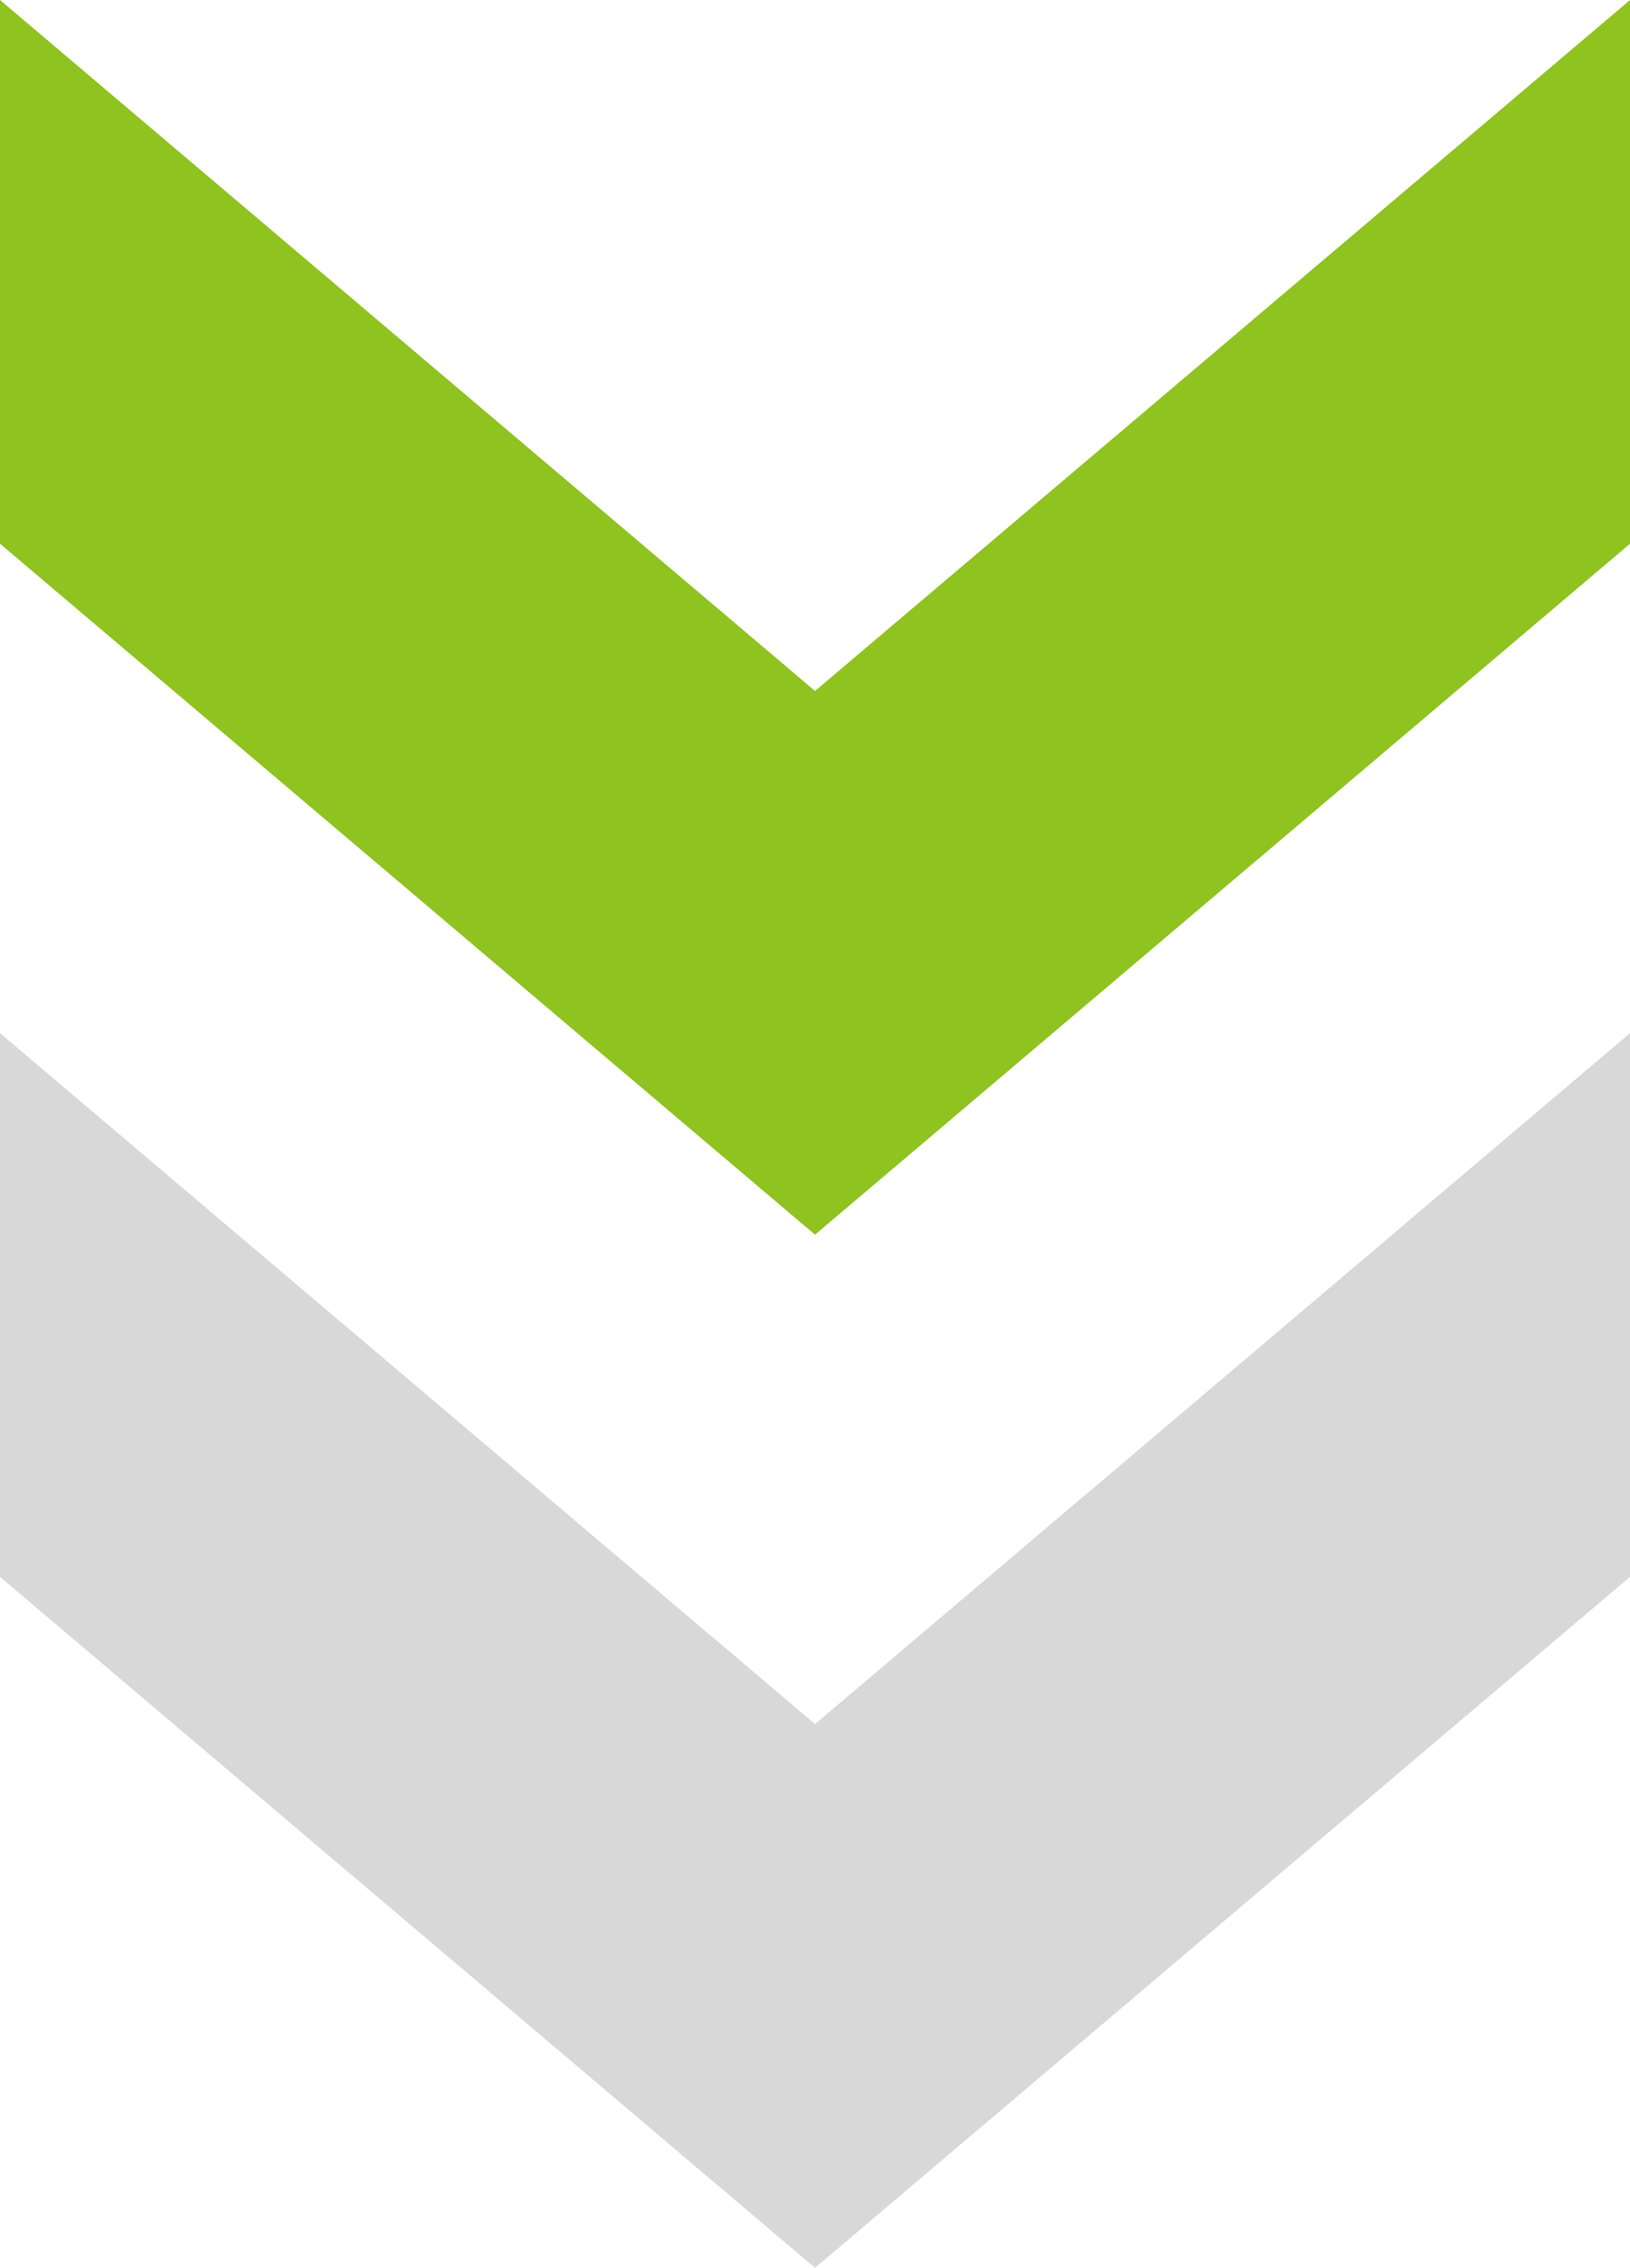
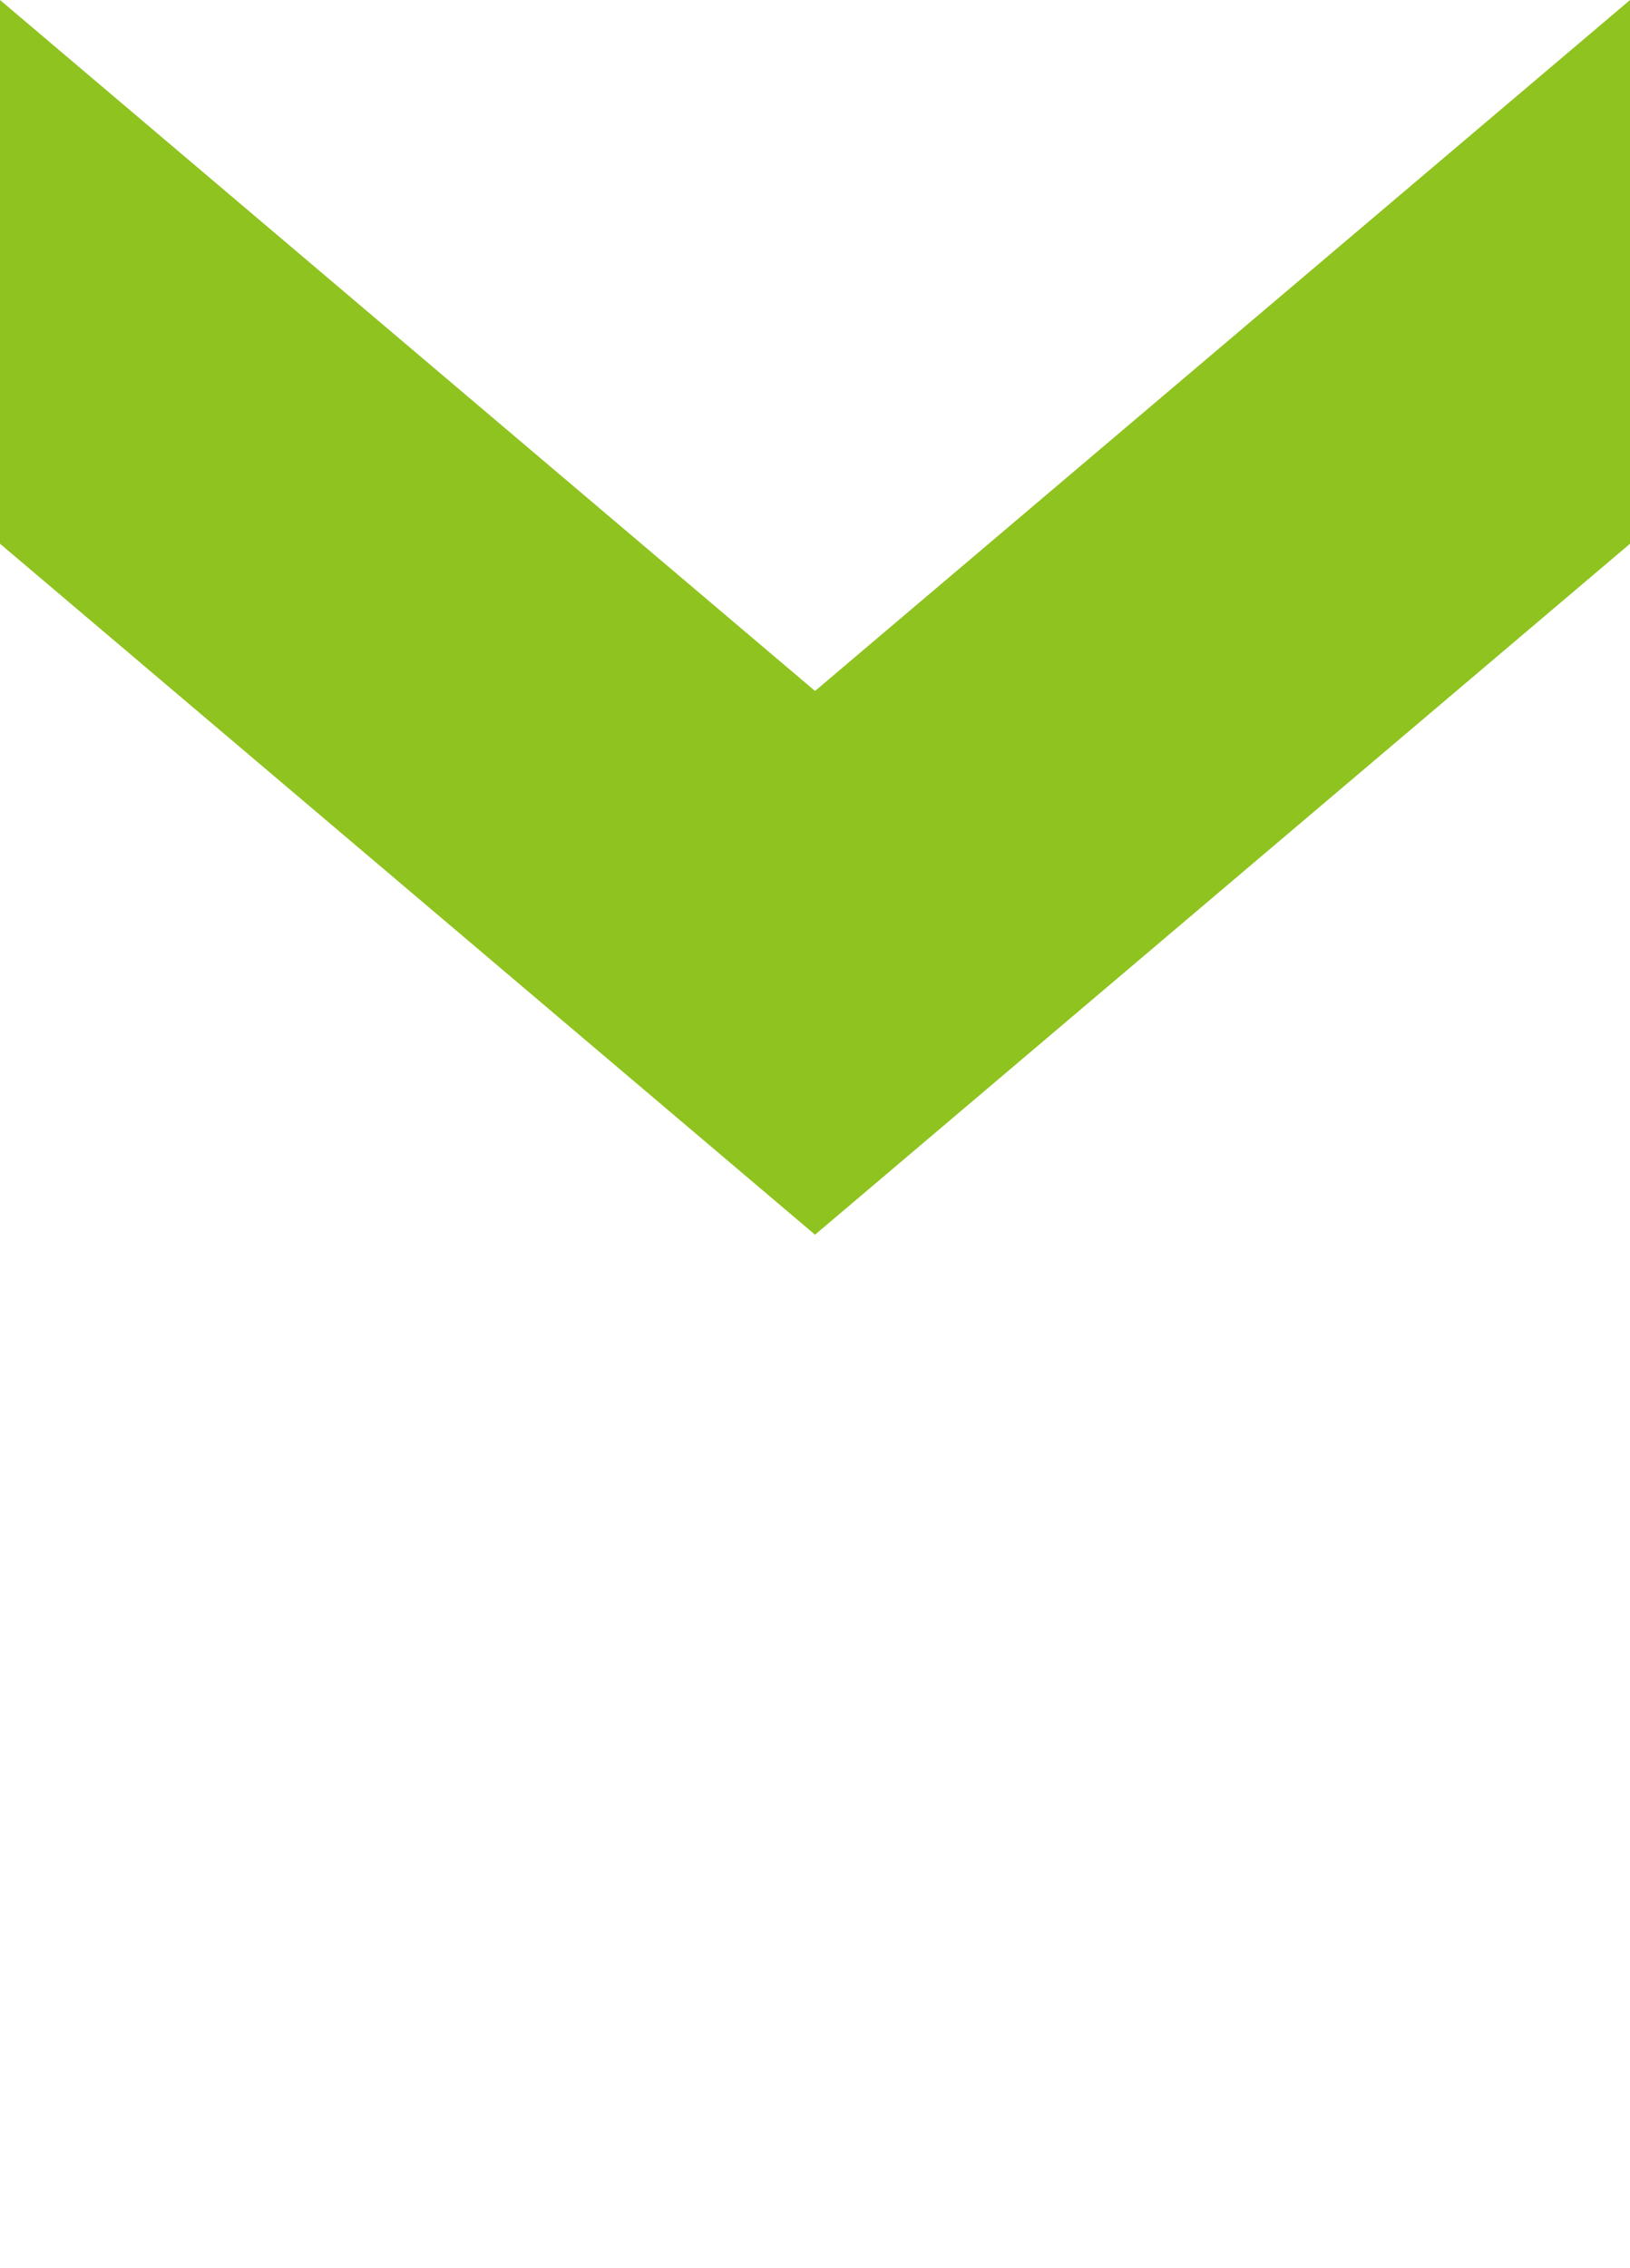
<svg xmlns="http://www.w3.org/2000/svg" width="29.767" height="41.396" viewBox="0 0 29.767 41.396">
  <g id="arrow" transform="translate(0 0)">
    <path id="パス_120" data-name="パス 120" d="M29.768,0,14.884,12.613,0,0V9.925L14.884,22.538,29.768,9.925Z" transform="translate(0)" fill="#8fc31f" />
-     <path id="パス_121" data-name="パス 121" d="M14.884,39.818,0,27.206v9.925L14.884,49.744,29.767,37.131V27.206Z" transform="translate(0 -8.347)" fill="#d8d8d8" />
  </g>
</svg>